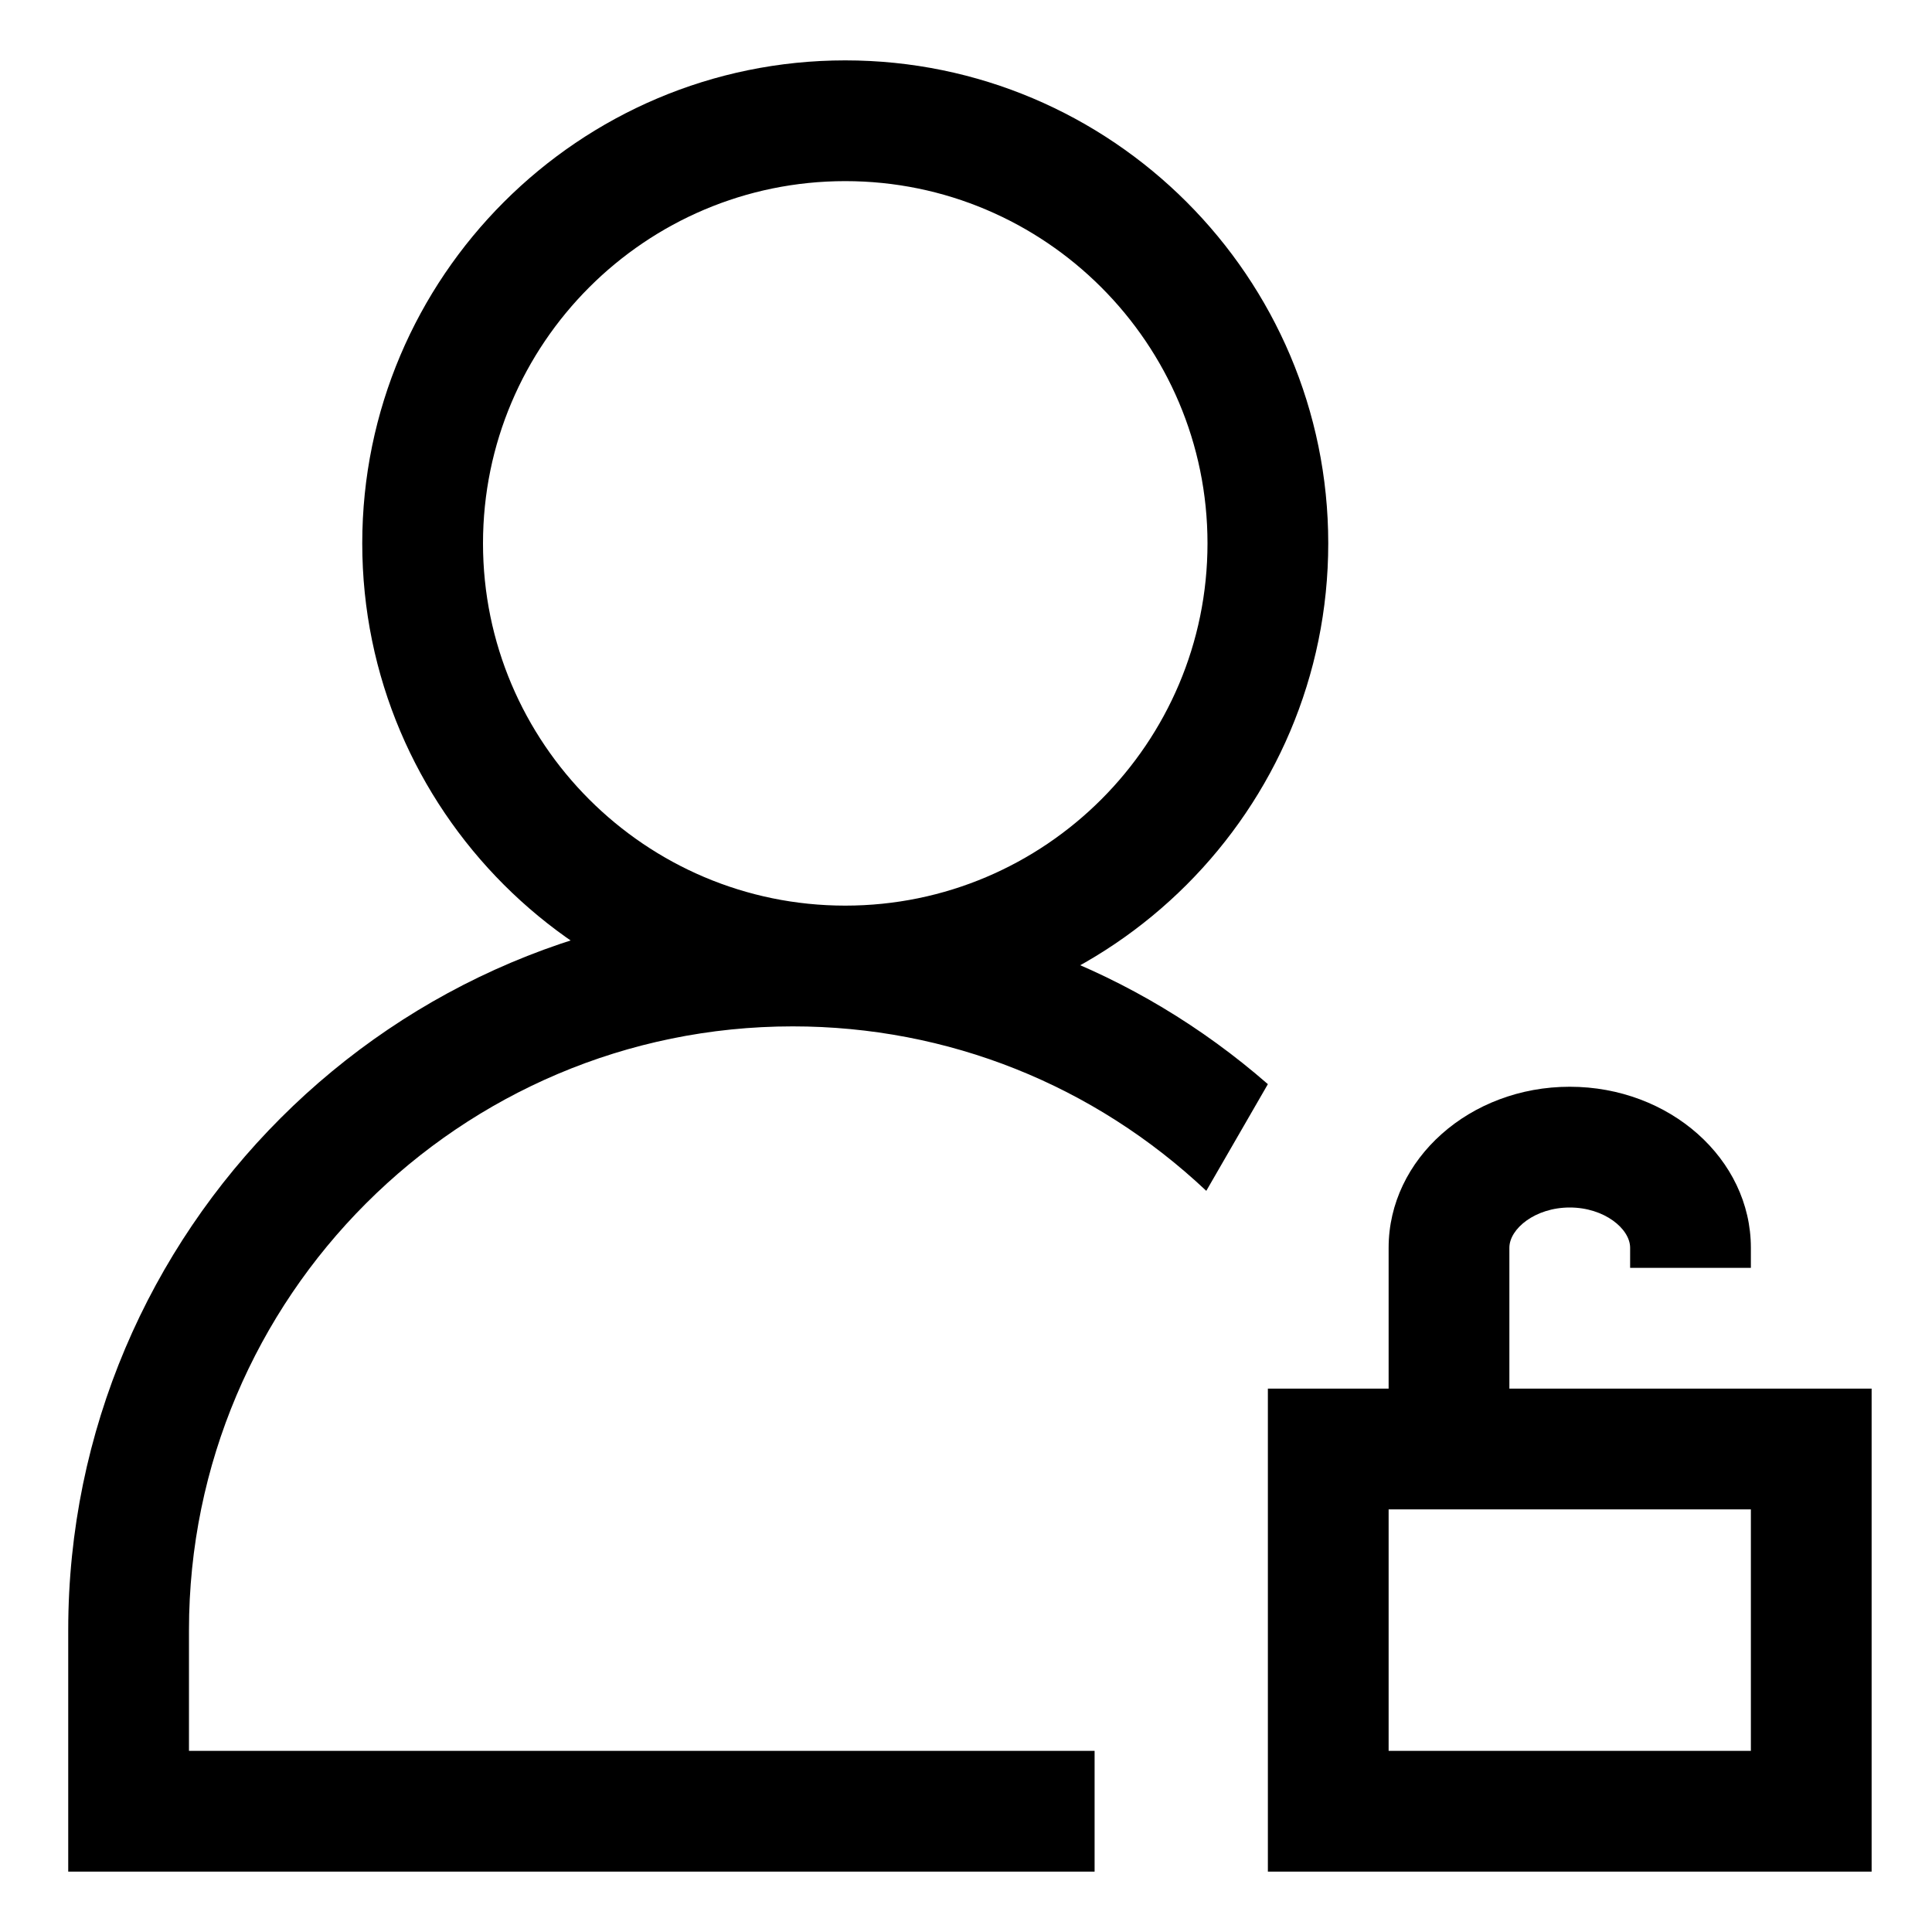
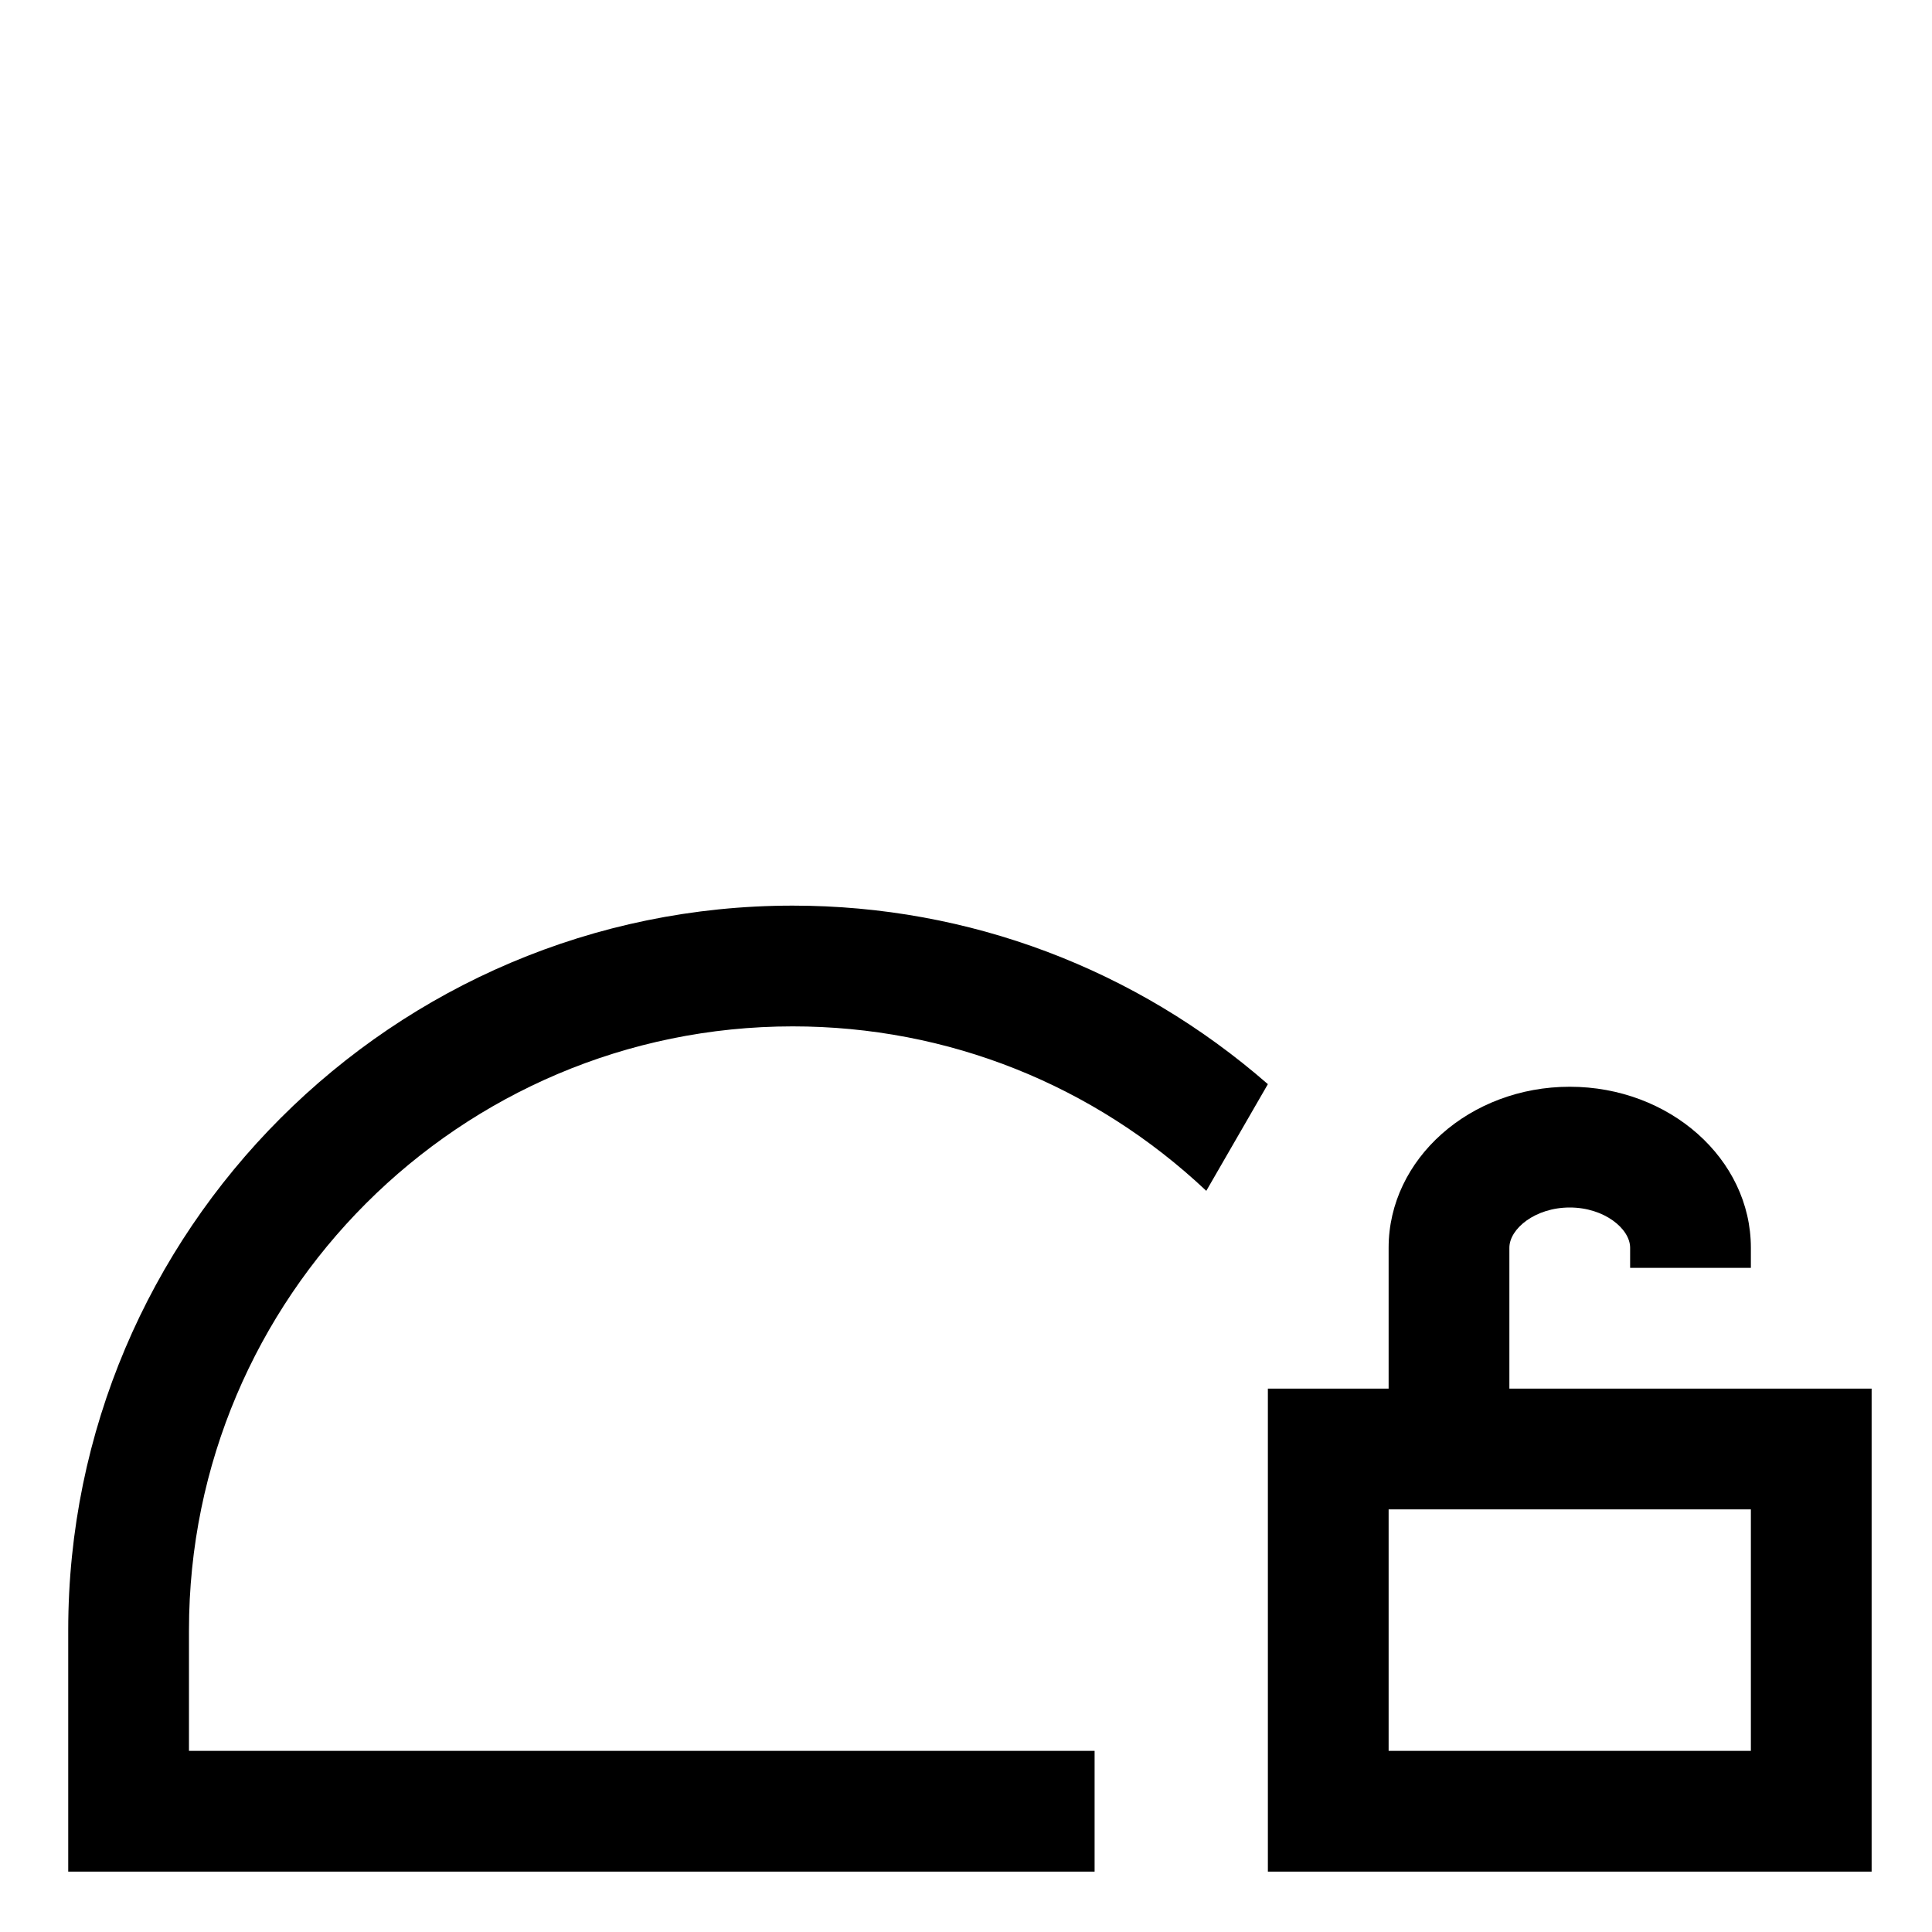
<svg xmlns="http://www.w3.org/2000/svg" enable-background="new 0 0 32 32" height="32" viewBox="0 0 32 32" width="32">
  <path d="m0 0h32v32h-32z" fill="none" />
-   <path d="m14 17c-4.411 0-8-3.589-8-8s3.589-8 8-8 8 3.589 8 8-3.589 8-8 8zm0-14c-3.309 0-6 2.691-6 6s2.691 6 6 6 6-2.691 6-6-2.691-6-6-6z" />
  <path d="m30 23h-1-2-2v-2.333c0-.315.428-.667 1-.667s1 .352 1 .667v.333h2v-.333c0-1.471-1.346-2.667-3-2.667s-3 1.196-3 2.667v2.333h-2v8h10v-8zm-1 6h-6v-4h6z" />
-   <path d="m3.13 27c0-5.514 4.486-10 10-10 2.572 0 4.989.971 6.85 2.724l1.02-1.767c-2.183-1.904-4.942-2.957-7.87-2.957-6.617 0-12 5.383-12 12v4h17v-2h-15v-2z" />
+   <path d="m3.13 27c0-5.514 4.486-10 10-10 2.572 0 4.989.971 6.85 2.724l1.02-1.767c-2.183-1.904-4.942-2.957-7.87-2.957-6.617 0-12 5.383-12 12v4h17v-2h-15z" />
</svg>